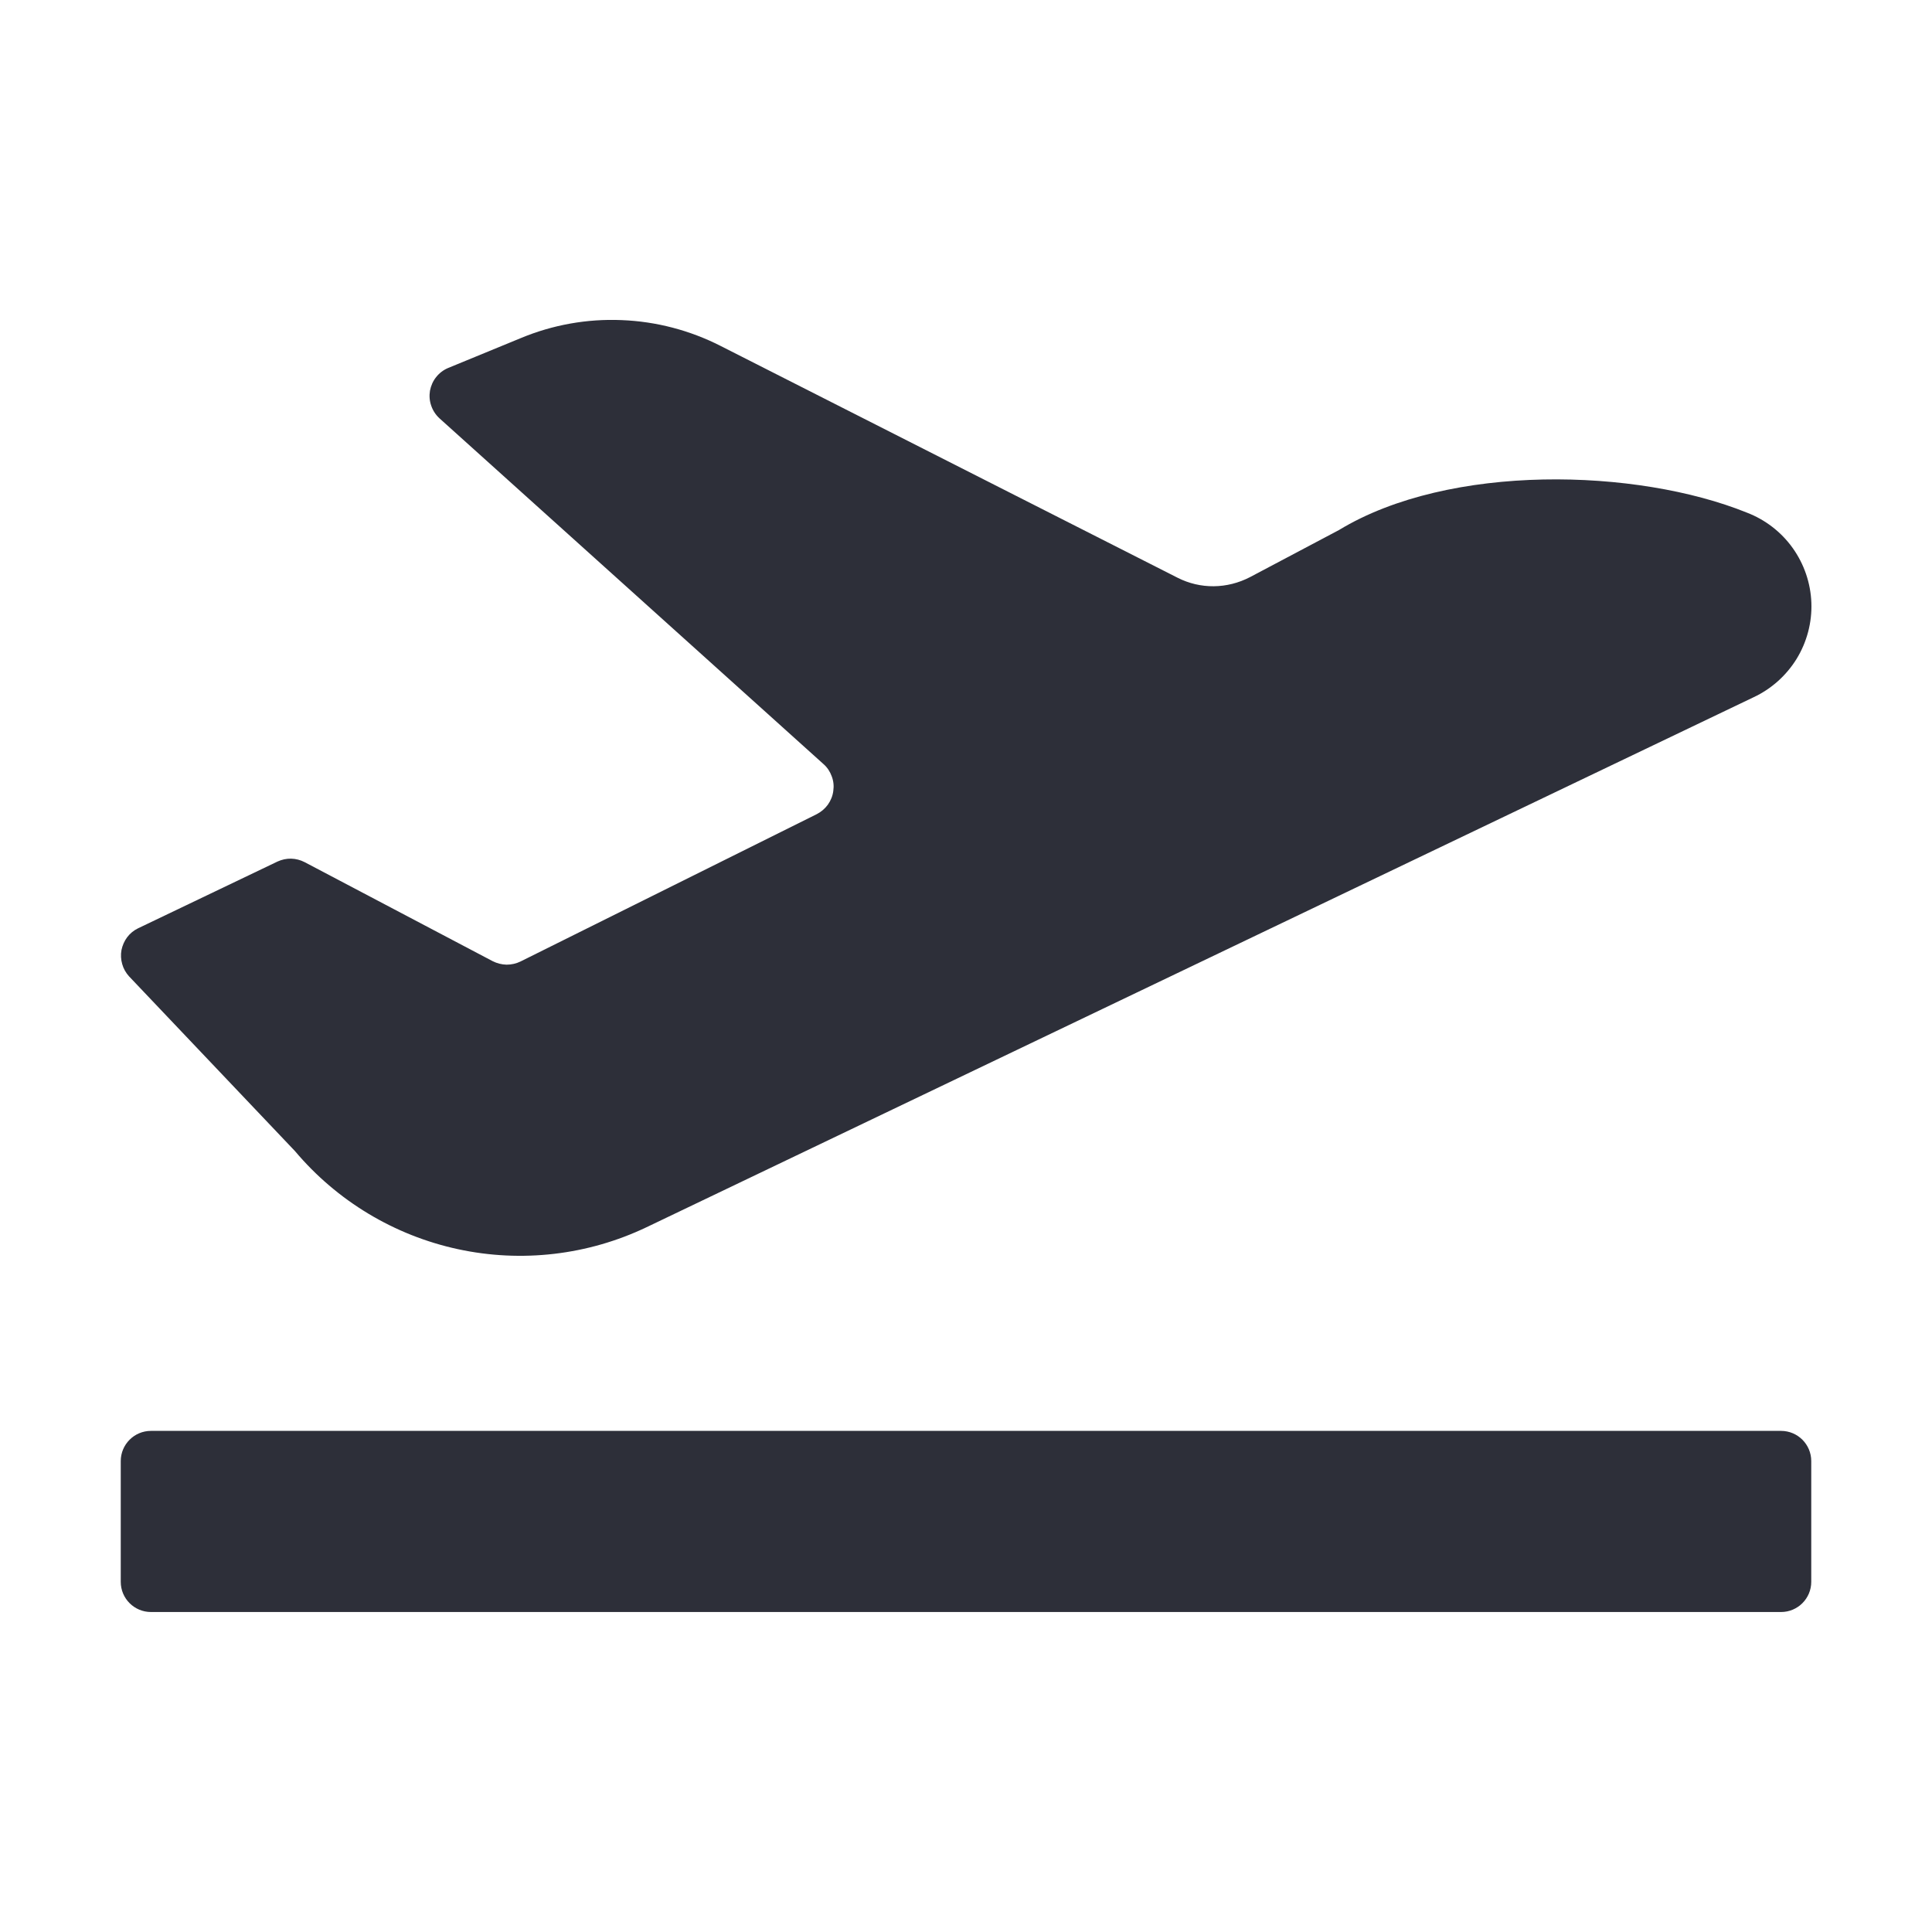
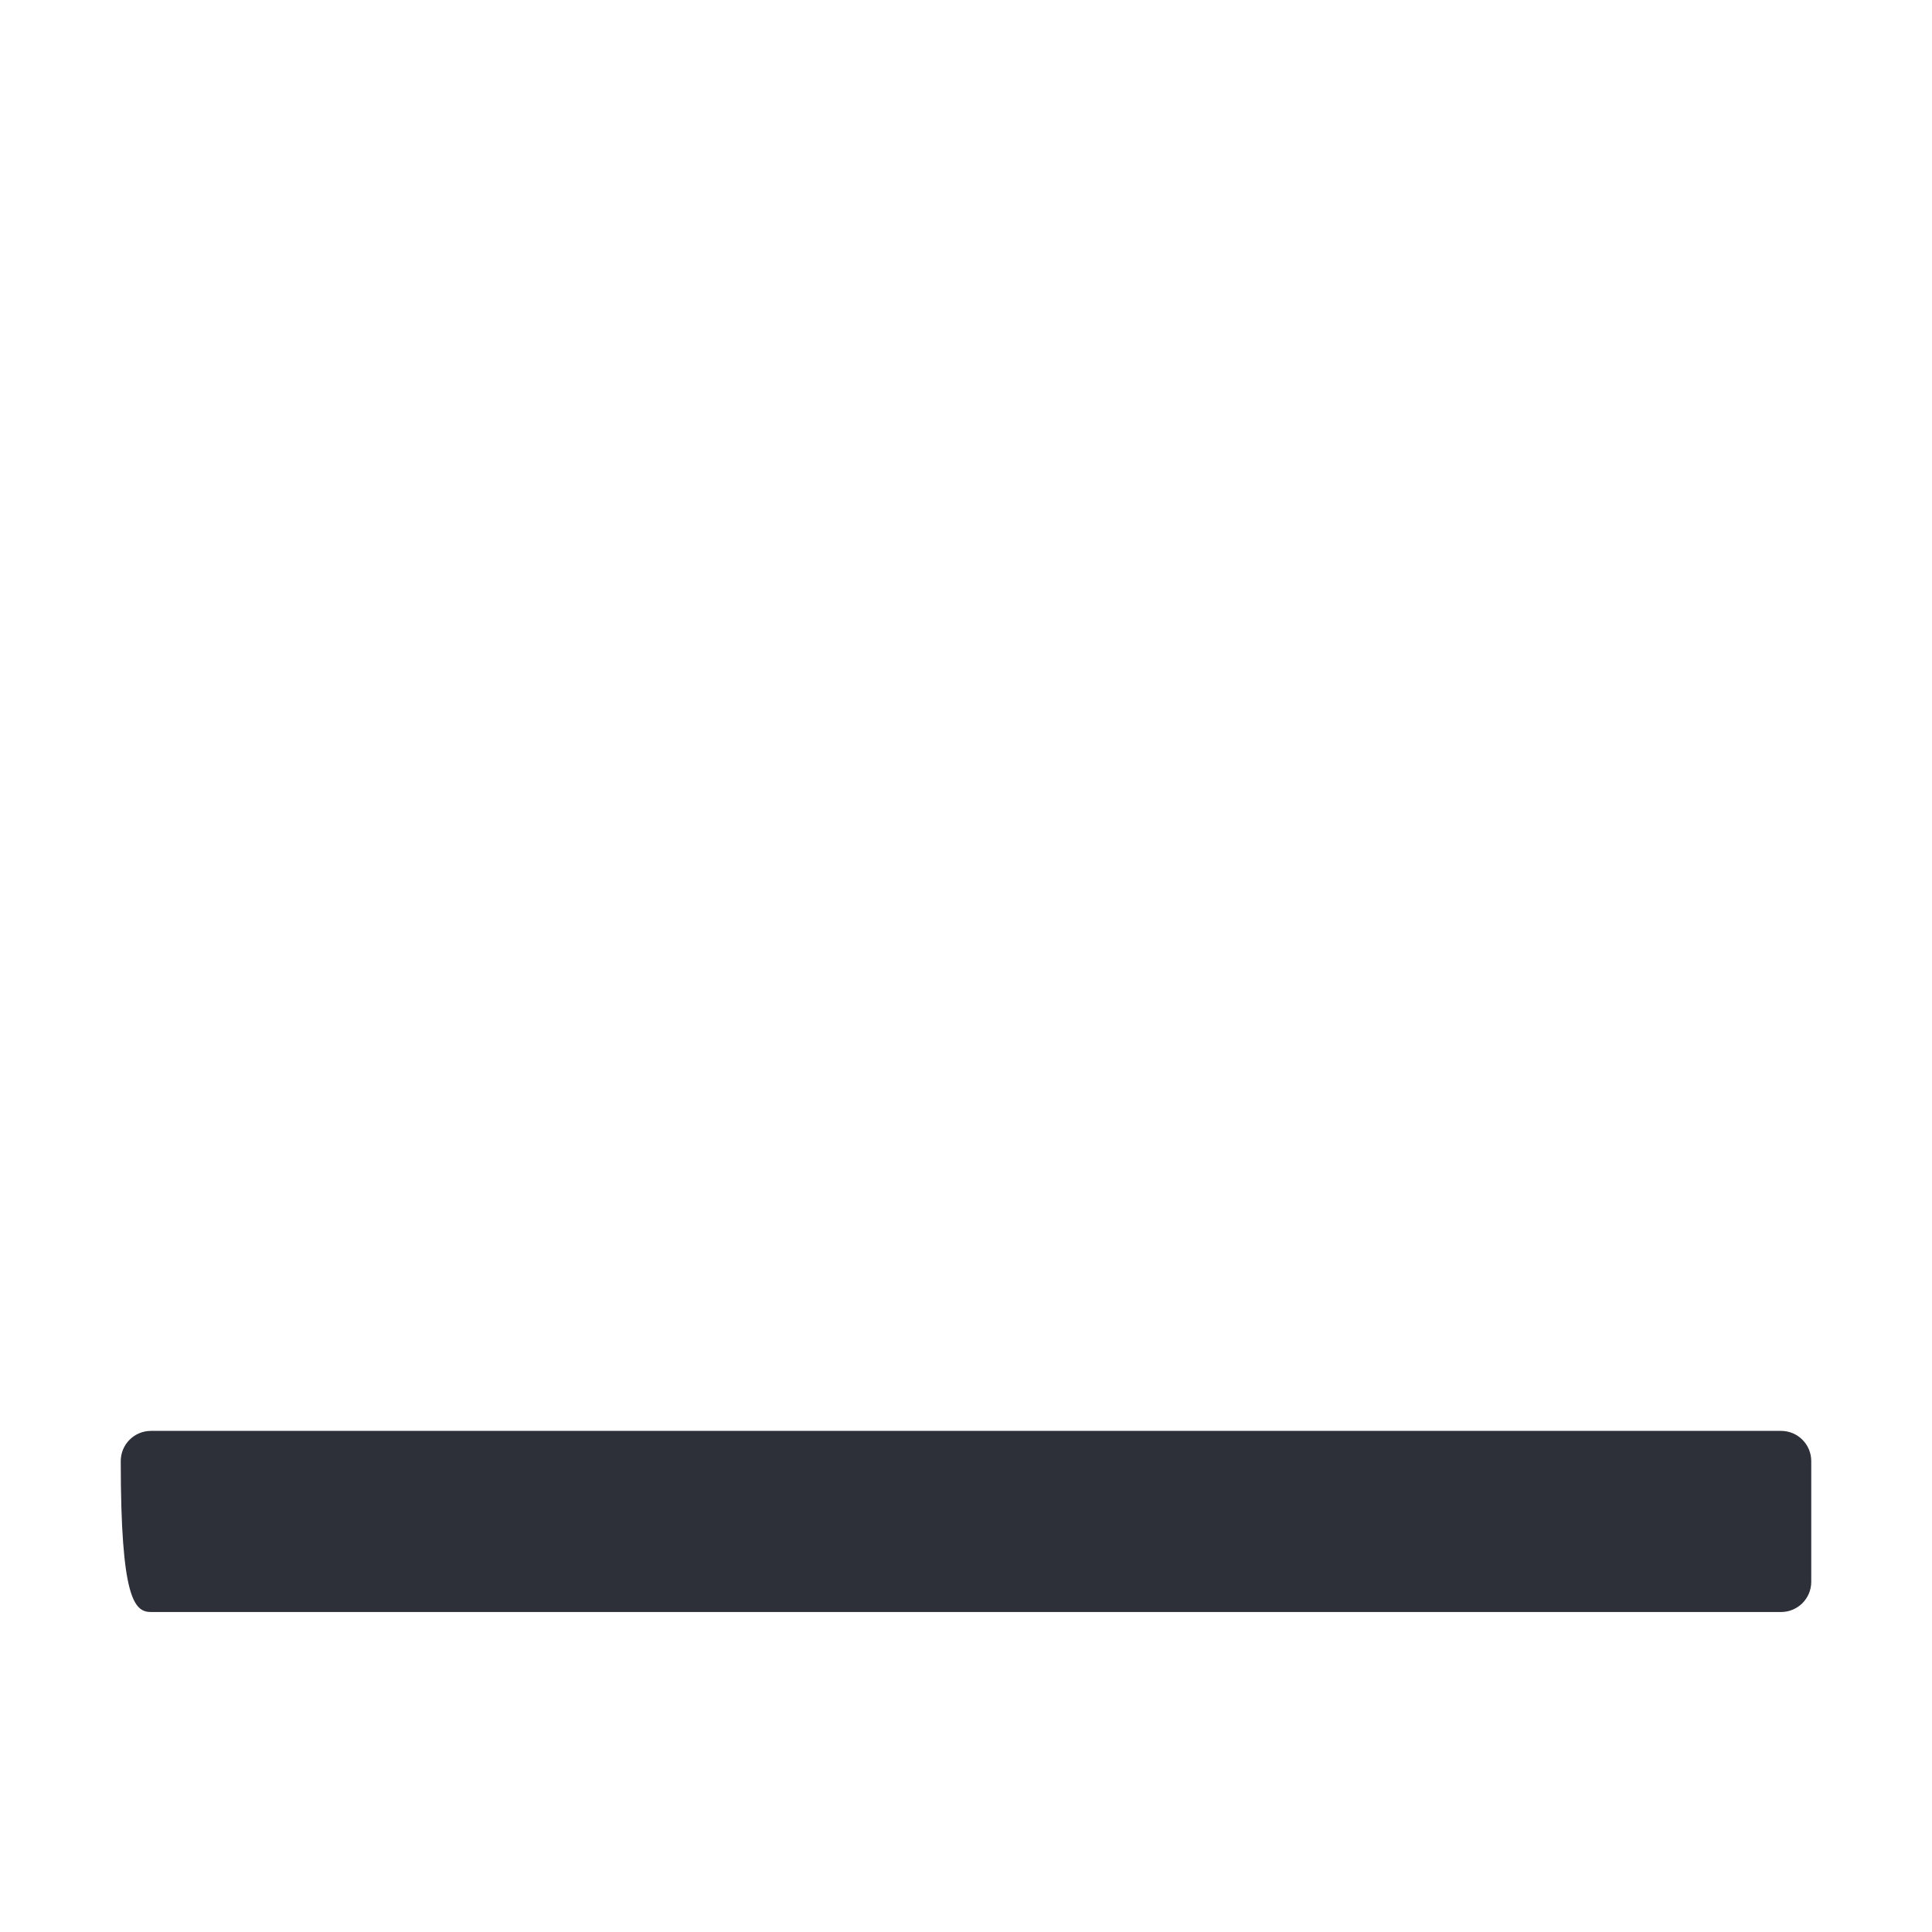
<svg xmlns="http://www.w3.org/2000/svg" width="16" height="16" viewBox="0 0 16 16" fill="none">
-   <path d="M1.068 8.085C1.042 8.056 1.022 8.021 1.012 7.984C1.001 7.946 0.999 7.906 1.006 7.868C1.014 7.829 1.03 7.793 1.053 7.762C1.077 7.73 1.108 7.705 1.143 7.688L2.298 7.135C2.333 7.119 2.372 7.11 2.411 7.111C2.45 7.112 2.488 7.122 2.523 7.14L4.08 7.96C4.116 7.978 4.155 7.988 4.195 7.989C4.235 7.989 4.275 7.98 4.31 7.963L6.763 6.743C6.8 6.724 6.832 6.697 6.856 6.664C6.88 6.63 6.896 6.591 6.901 6.55C6.907 6.509 6.903 6.468 6.888 6.429C6.874 6.39 6.851 6.355 6.82 6.328L3.638 3.463C3.607 3.434 3.584 3.398 3.571 3.359C3.557 3.319 3.554 3.277 3.561 3.235C3.569 3.194 3.586 3.155 3.612 3.123C3.638 3.09 3.672 3.064 3.71 3.048L4.313 2.8C4.577 2.69 4.862 2.639 5.148 2.651C5.433 2.662 5.713 2.735 5.968 2.865L9.753 4.785C9.846 4.832 9.948 4.856 10.052 4.855C10.156 4.854 10.258 4.828 10.351 4.78L11.088 4.39C12.005 3.833 13.558 3.878 14.466 4.245C14.618 4.303 14.751 4.405 14.846 4.538C14.941 4.671 14.995 4.829 15.001 4.992C15.007 5.155 14.964 5.317 14.879 5.456C14.793 5.595 14.669 5.706 14.521 5.775L5.355 10.163C4.869 10.395 4.319 10.459 3.792 10.345C3.265 10.231 2.79 9.945 2.443 9.533L1.068 8.085Z" fill="#2D2F39" />
-   <path d="M14.75 11.85H1.25C1.112 11.85 1 11.962 1 12.1V13.1C1 13.238 1.112 13.35 1.25 13.35H14.75C14.888 13.35 15 13.238 15 13.1V12.1C15 11.962 14.888 11.85 14.75 11.85Z" fill="#2D2F39" />
+   <path d="M14.75 11.85H1.25C1.112 11.85 1 11.962 1 12.1C1 13.238 1.112 13.35 1.25 13.35H14.75C14.888 13.35 15 13.238 15 13.1V12.1C15 11.962 14.888 11.85 14.75 11.85Z" fill="#2D2F39" />
</svg>